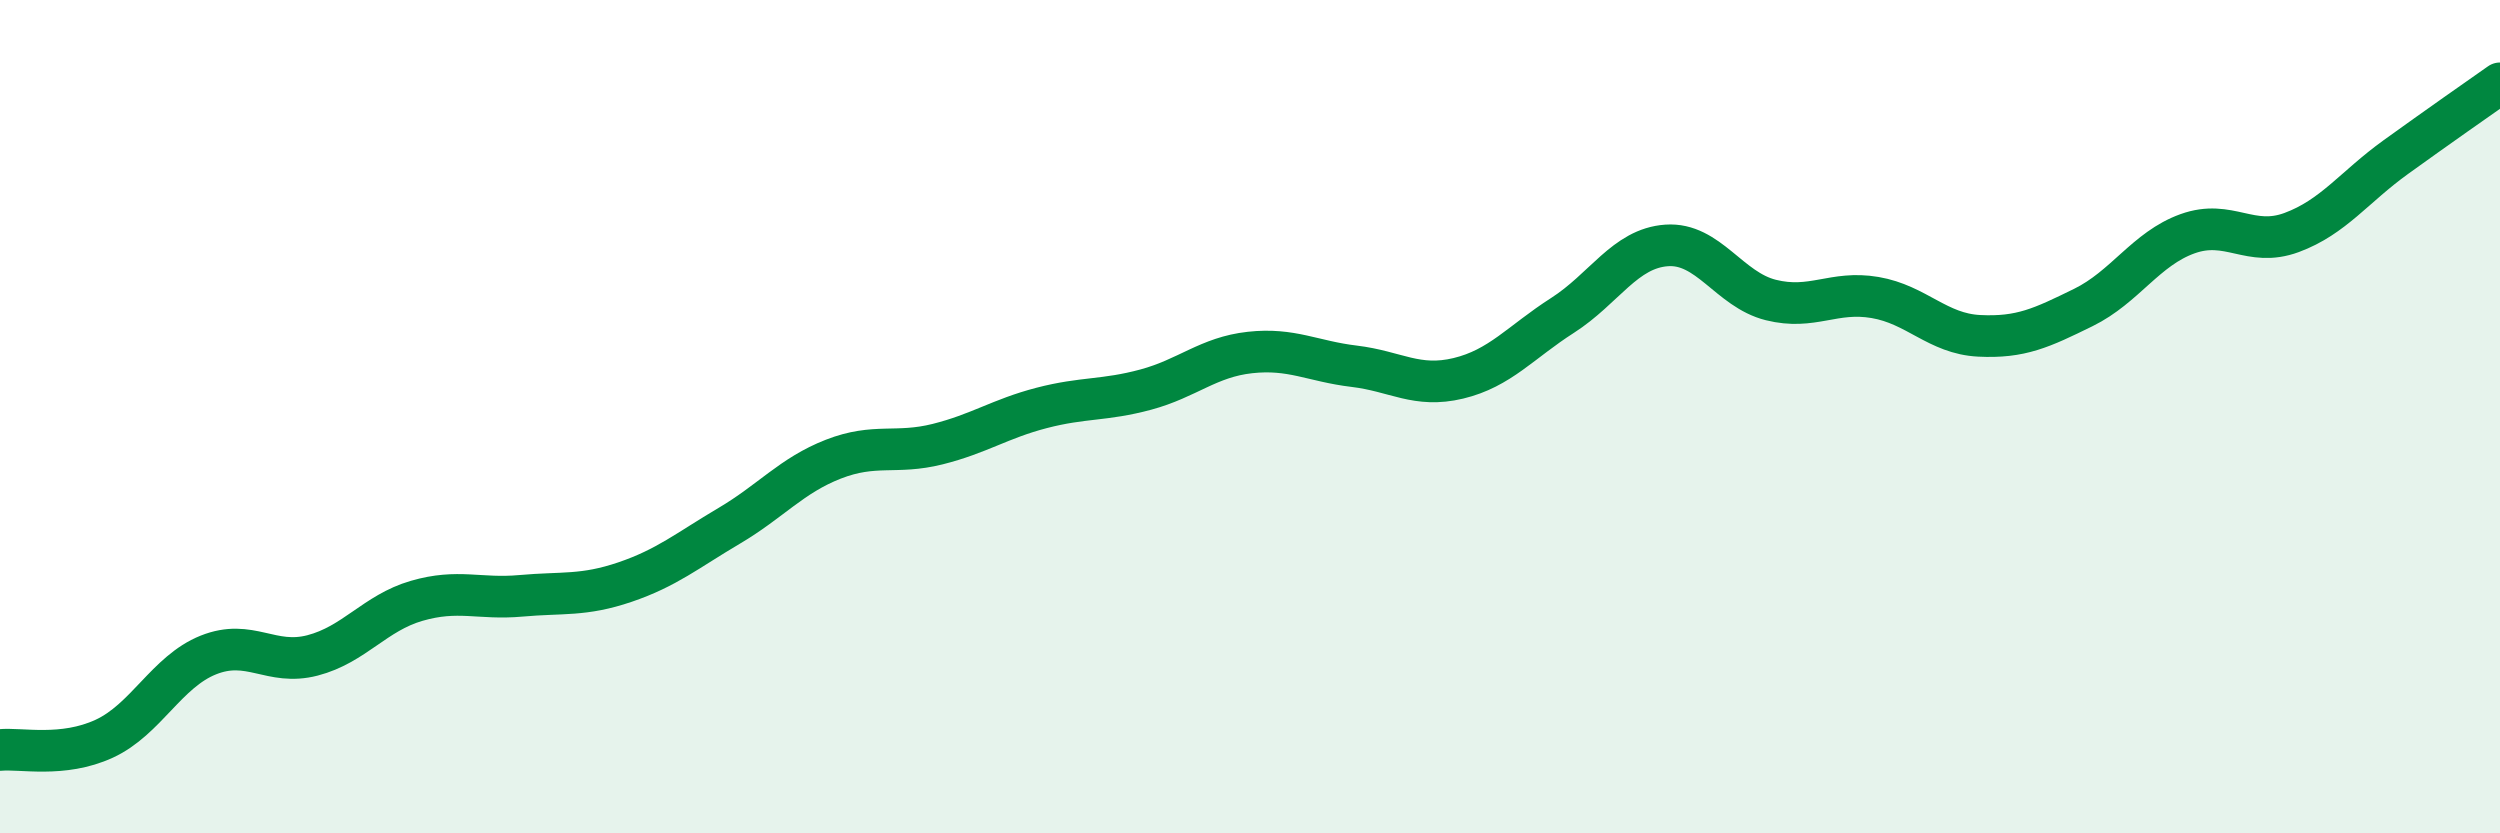
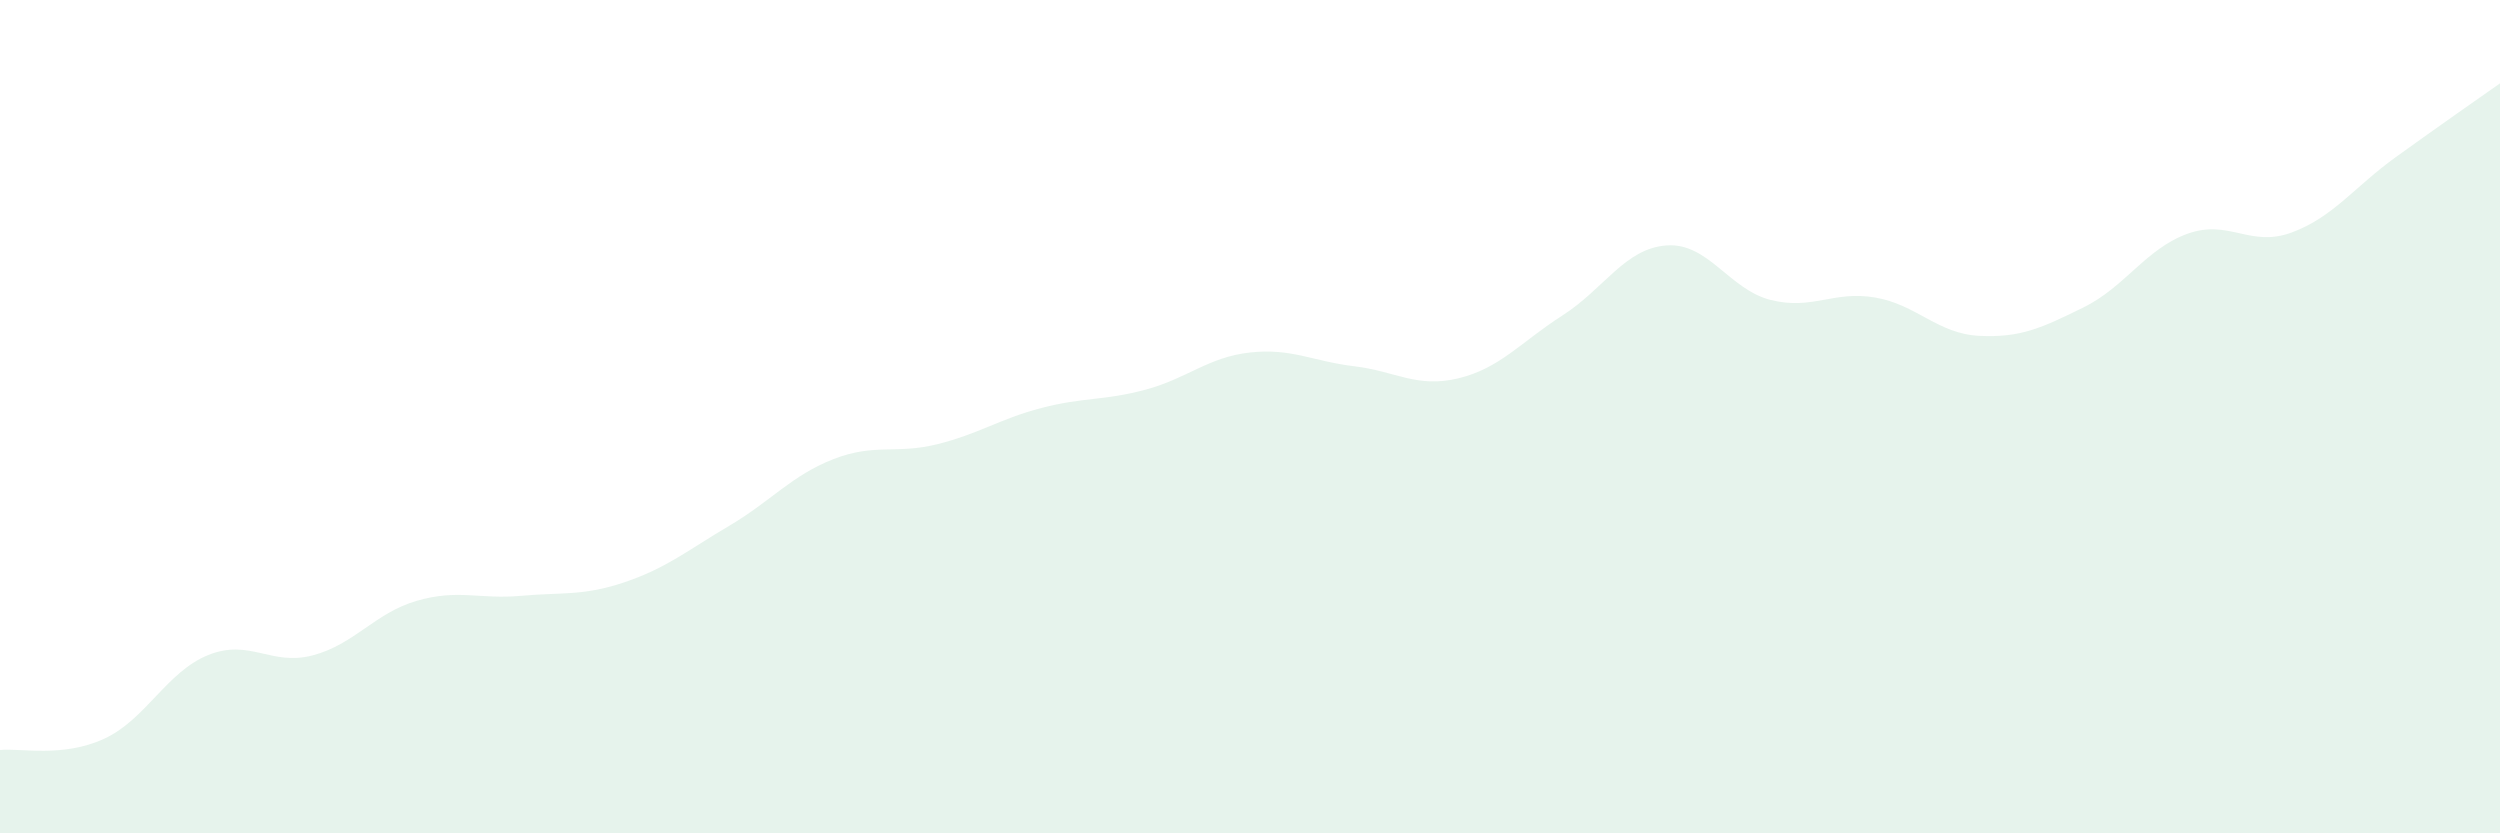
<svg xmlns="http://www.w3.org/2000/svg" width="60" height="20" viewBox="0 0 60 20">
  <path d="M 0,18 C 0.5,17.95 1.5,18.19 2.5,17.73 C 3.5,17.27 4,16.12 5,15.72 C 6,15.32 6.5,15.99 7.5,15.73 C 8.5,15.47 9,14.71 10,14.42 C 11,14.13 11.5,14.39 12.5,14.3 C 13.5,14.21 14,14.31 15,13.97 C 16,13.63 16.5,13.21 17.5,12.62 C 18.5,12.03 19,11.41 20,11.02 C 21,10.63 21.5,10.91 22.5,10.66 C 23.5,10.41 24,10.05 25,9.79 C 26,9.53 26.5,9.62 27.5,9.35 C 28.5,9.08 29,8.57 30,8.46 C 31,8.35 31.5,8.67 32.5,8.79 C 33.5,8.91 34,9.32 35,9.08 C 36,8.84 36.5,8.21 37.5,7.57 C 38.5,6.93 39,5.96 40,5.89 C 41,5.82 41.5,6.95 42.5,7.2 C 43.5,7.45 44,6.97 45,7.14 C 46,7.31 46.5,8.01 47.5,8.06 C 48.5,8.11 49,7.87 50,7.38 C 51,6.89 51.5,5.97 52.5,5.61 C 53.5,5.25 54,5.95 55,5.58 C 56,5.21 56.5,4.49 57.5,3.77 C 58.5,3.05 59.5,2.35 60,2L60 20L0 20Z" fill="#008740" opacity="0.1" stroke-linecap="round" stroke-linejoin="round" />
-   <path d="M 0,18 C 0.5,17.95 1.5,18.19 2.5,17.73 C 3.5,17.27 4,16.12 5,15.72 C 6,15.32 6.5,15.99 7.5,15.73 C 8.5,15.47 9,14.71 10,14.42 C 11,14.13 11.5,14.39 12.5,14.3 C 13.5,14.21 14,14.31 15,13.97 C 16,13.63 16.5,13.21 17.5,12.62 C 18.5,12.03 19,11.41 20,11.02 C 21,10.63 21.5,10.91 22.5,10.66 C 23.5,10.41 24,10.05 25,9.79 C 26,9.53 26.5,9.62 27.5,9.35 C 28.5,9.08 29,8.57 30,8.46 C 31,8.35 31.5,8.67 32.5,8.79 C 33.5,8.91 34,9.32 35,9.08 C 36,8.84 36.5,8.21 37.5,7.57 C 38.5,6.93 39,5.96 40,5.89 C 41,5.82 41.5,6.95 42.5,7.2 C 43.5,7.45 44,6.97 45,7.14 C 46,7.31 46.5,8.01 47.5,8.06 C 48.5,8.11 49,7.87 50,7.38 C 51,6.89 51.5,5.97 52.5,5.61 C 53.5,5.25 54,5.95 55,5.58 C 56,5.21 56.5,4.49 57.5,3.77 C 58.5,3.05 59.5,2.35 60,2" stroke="#008740" stroke-width="1" fill="none" stroke-linecap="round" stroke-linejoin="round" />
</svg>